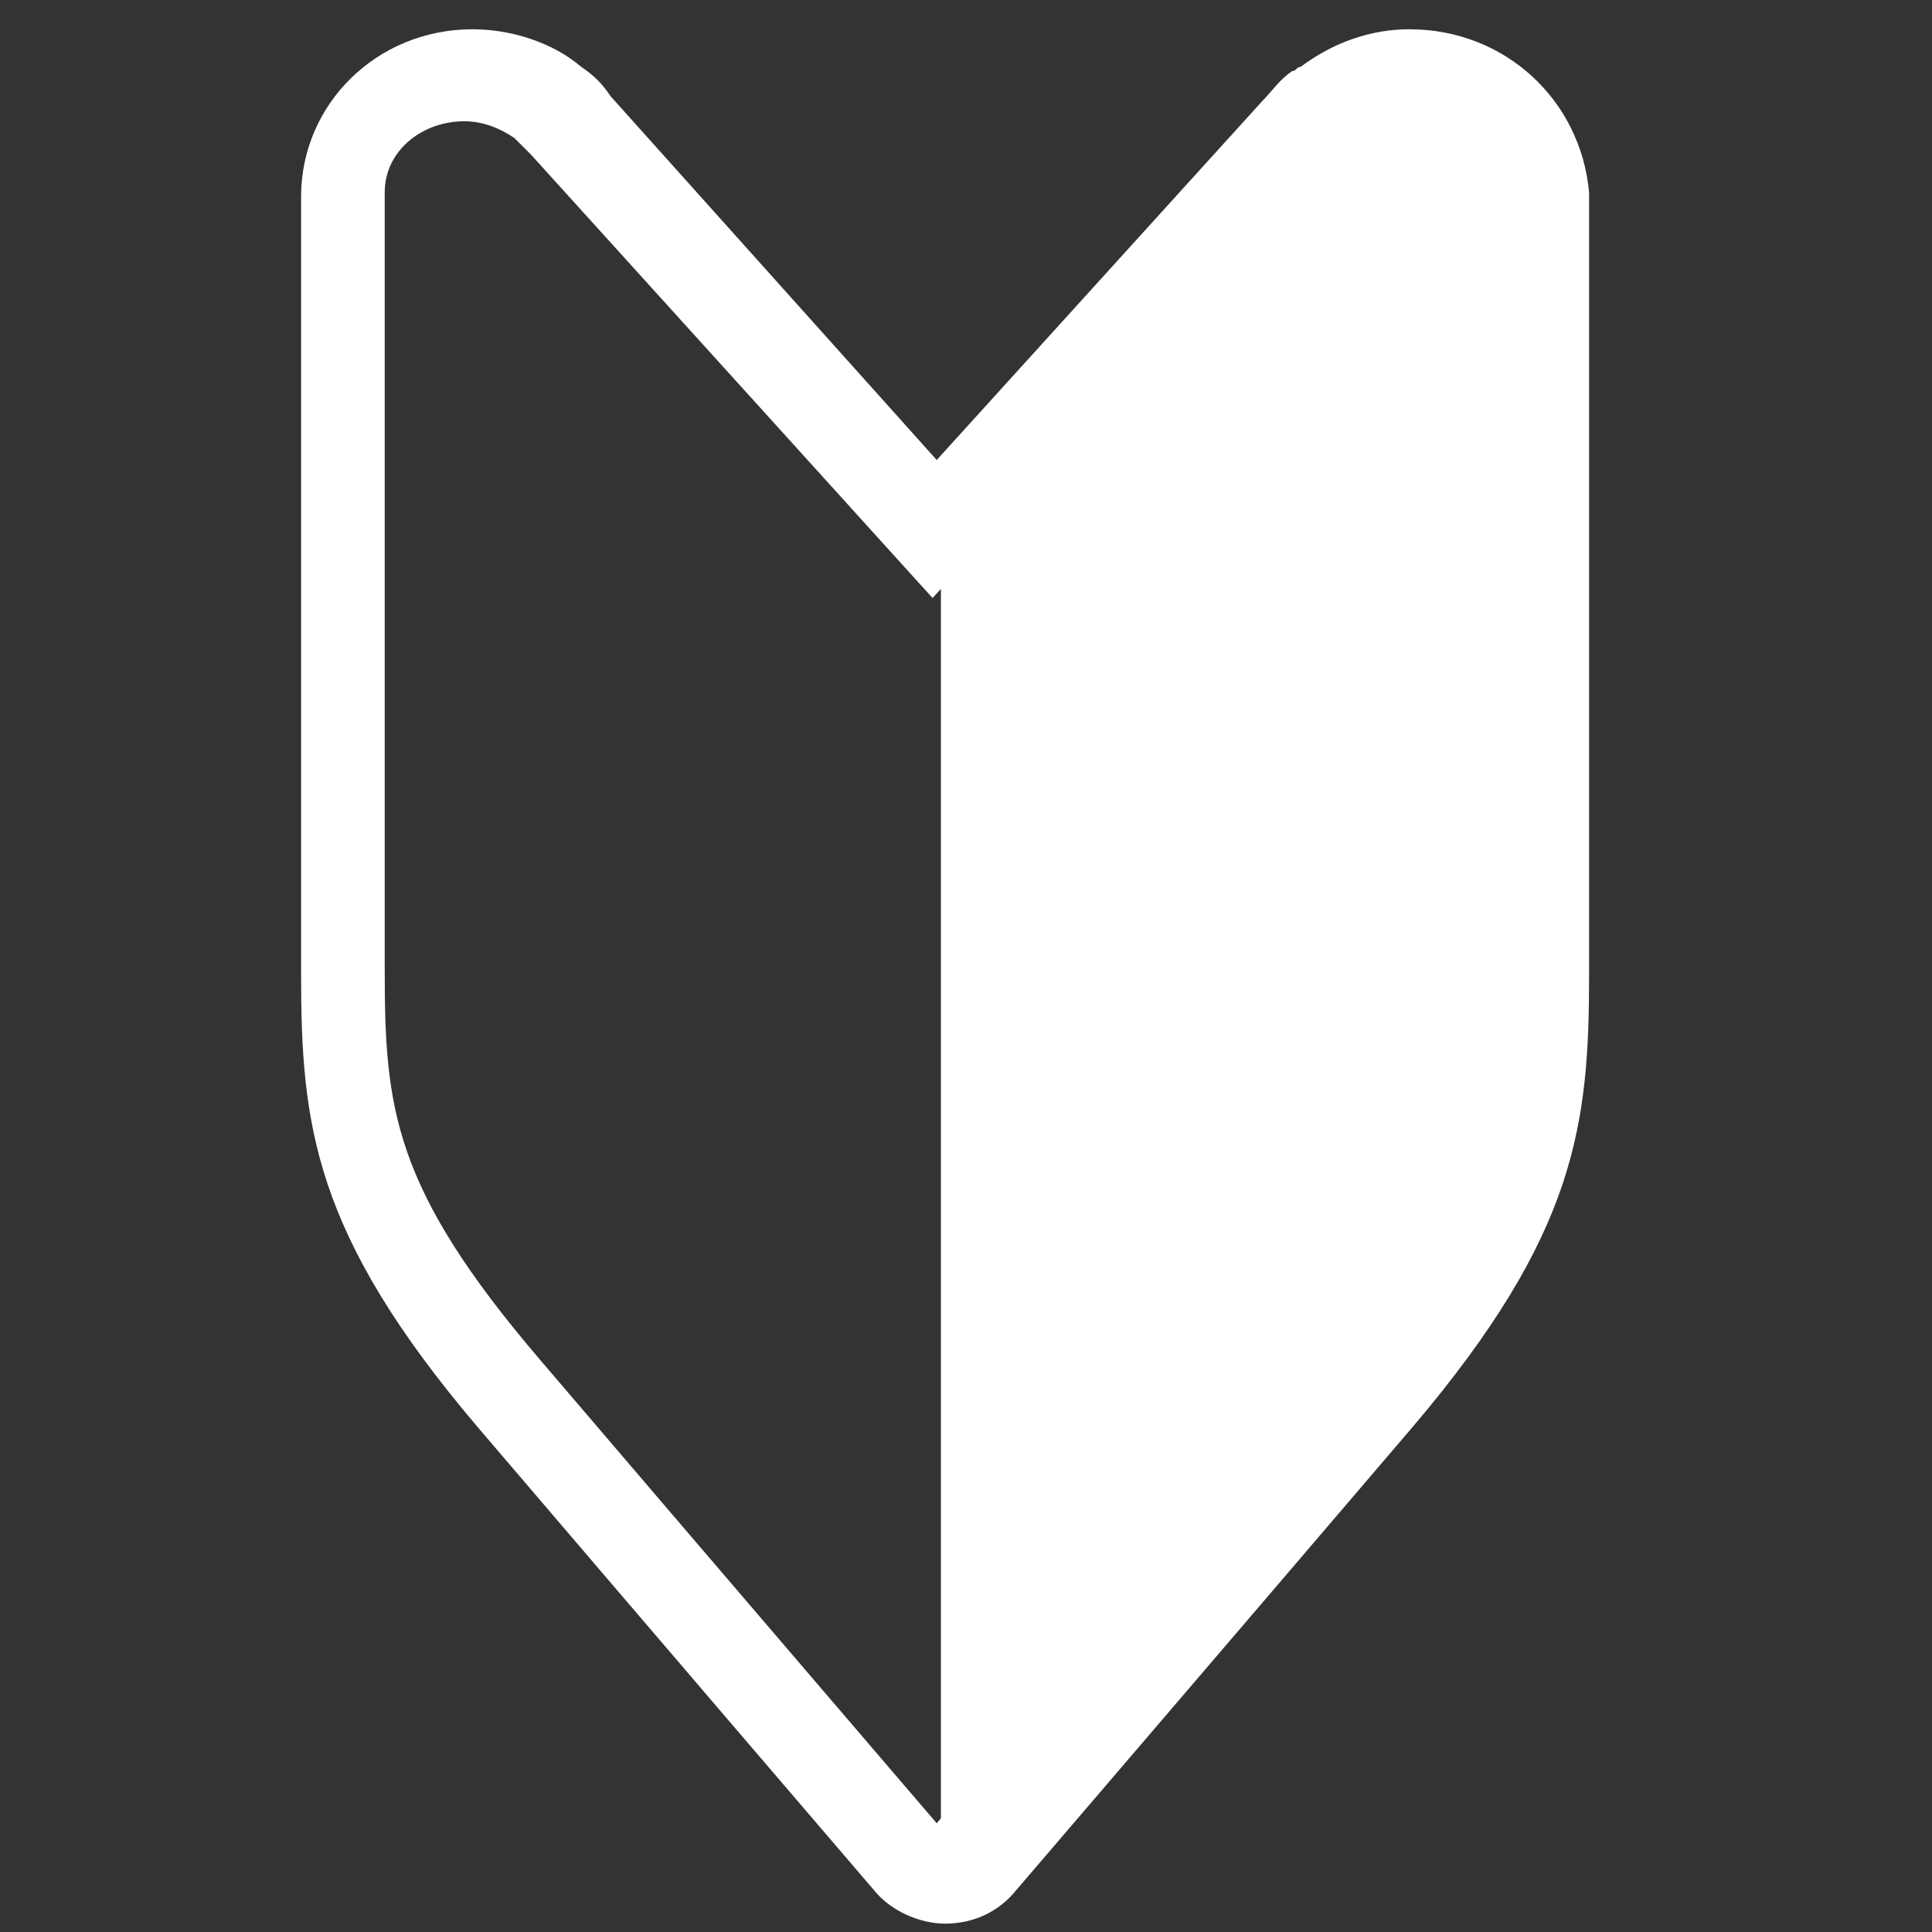
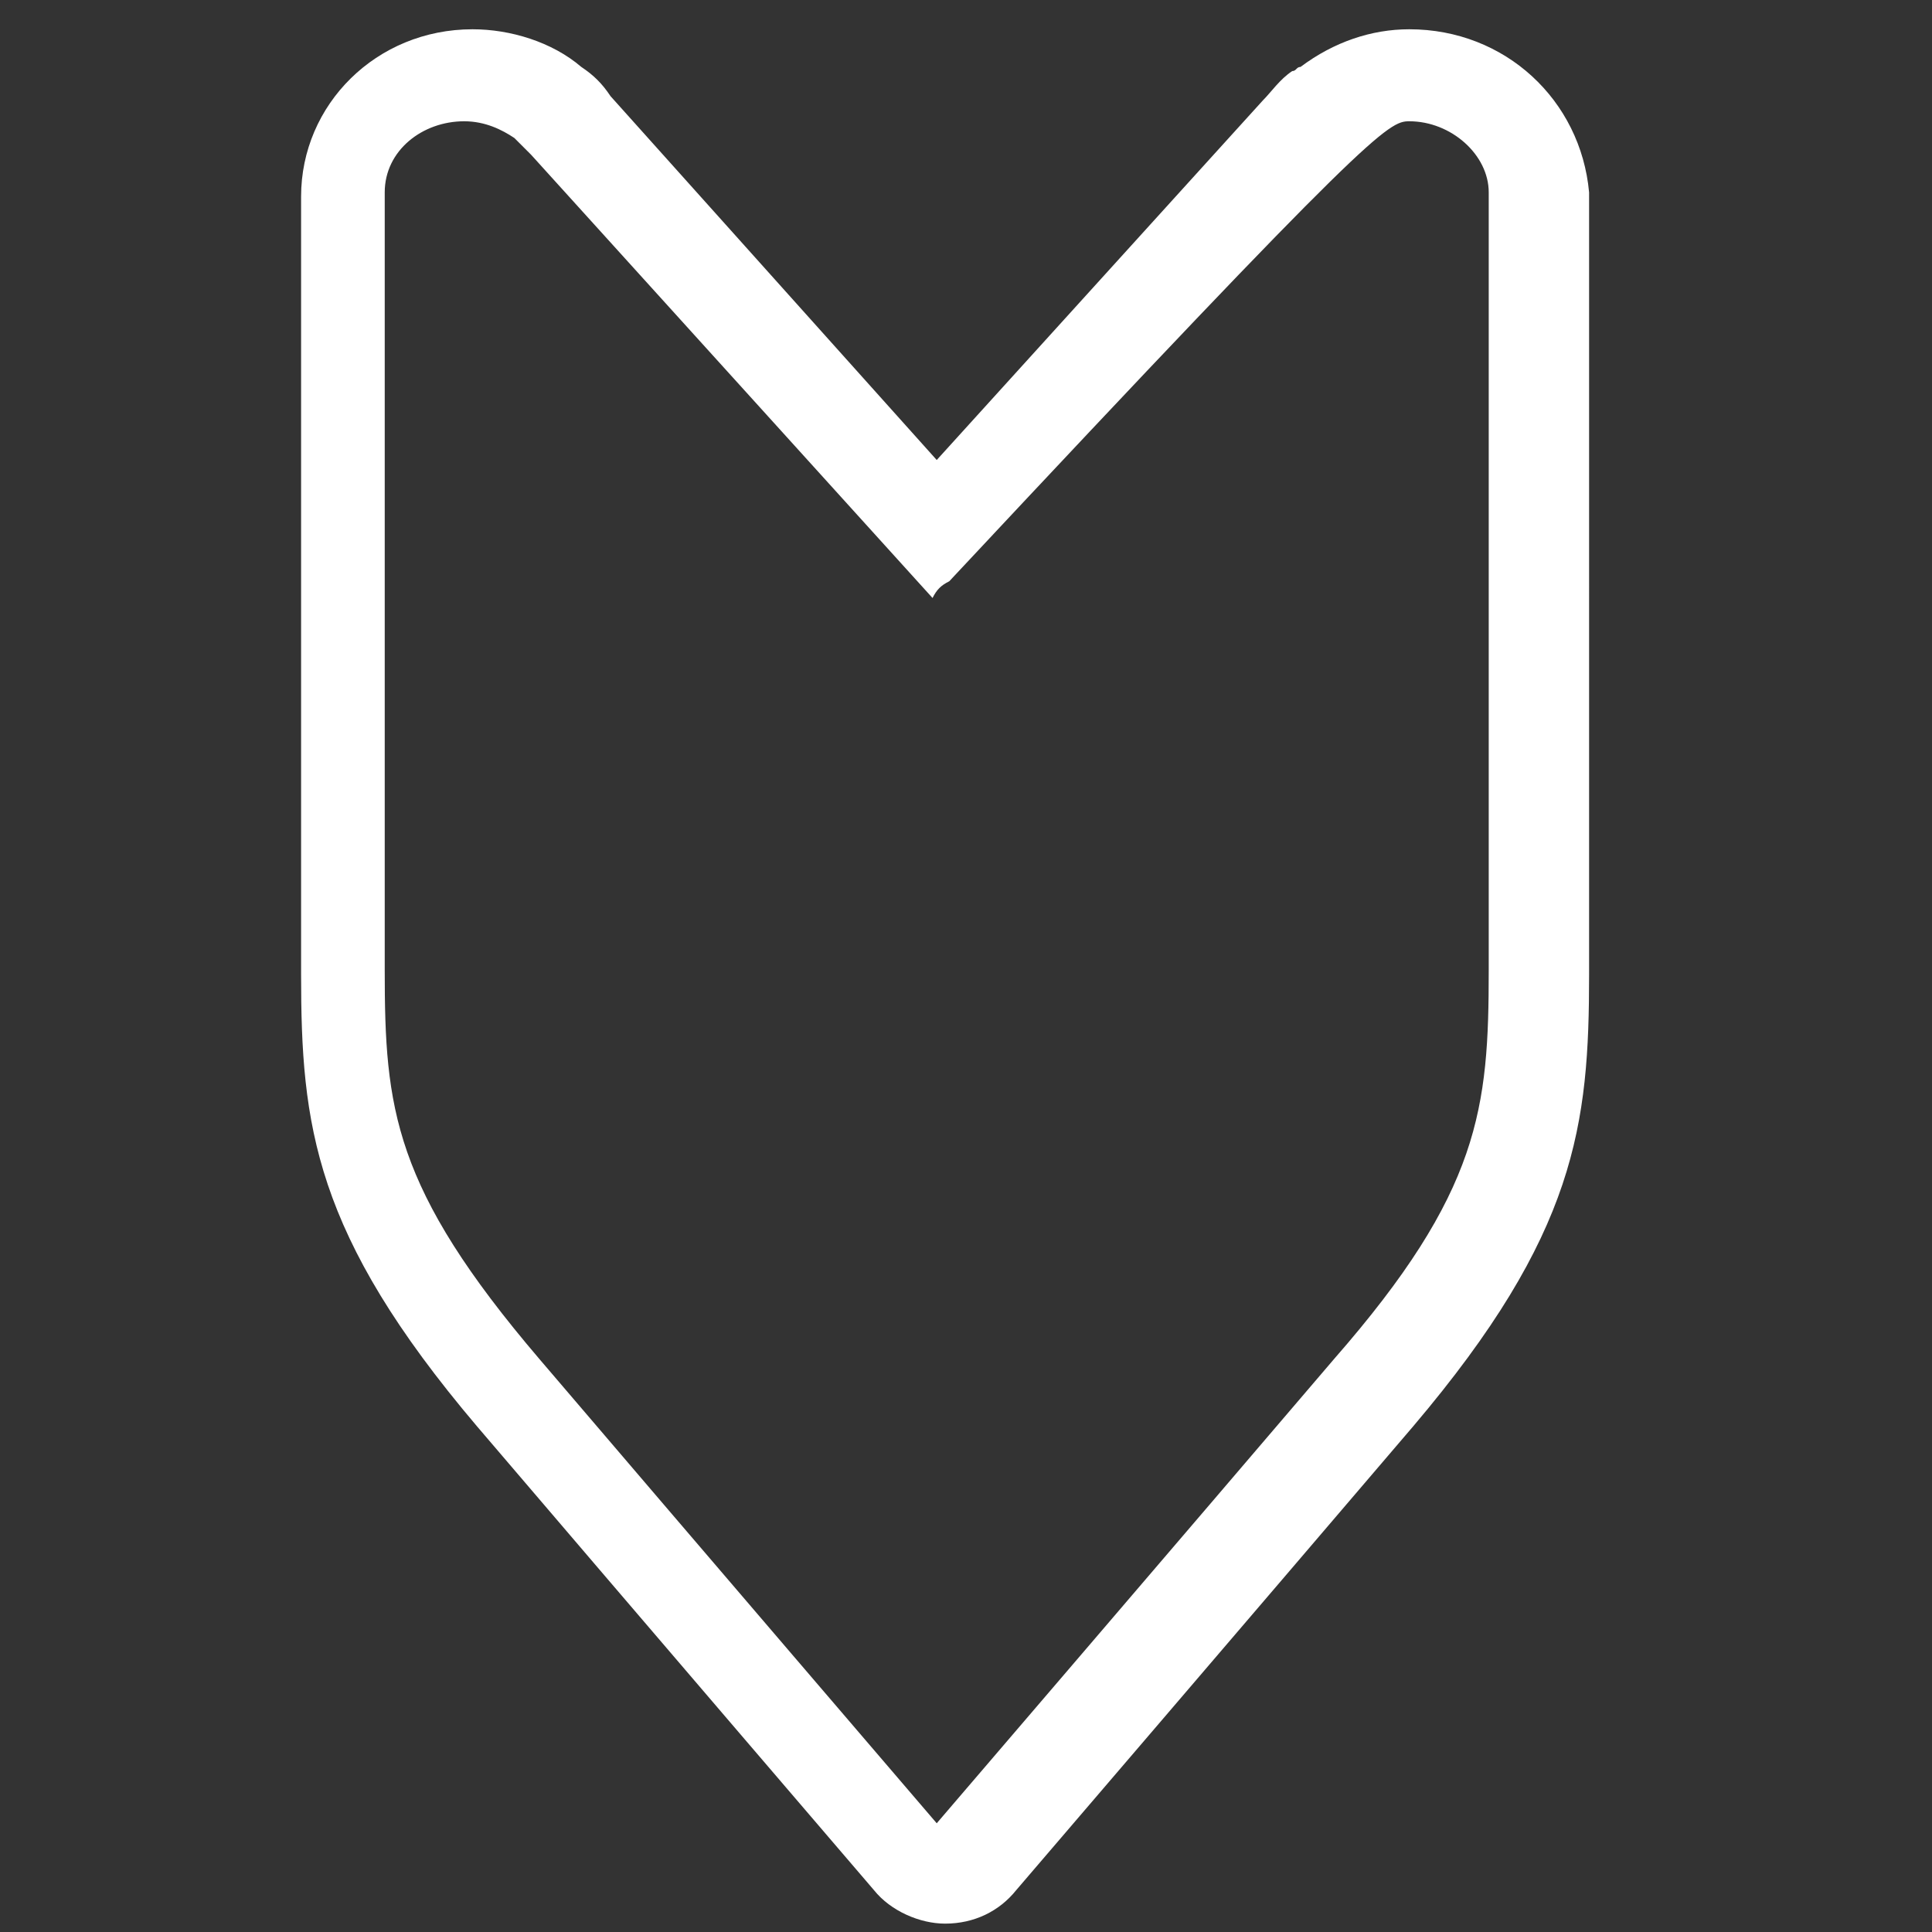
<svg xmlns="http://www.w3.org/2000/svg" version="1.1" id="_x33_" x="0px" y="0px" viewBox="0 0 46.2 46.2" style="enable-background:new 0 0 46.2 46.2;" xml:space="preserve">
  <rect x="0" y="0" width="46.2" height="46.2" fill="#333333" stroke="none" />
  <style type="text/css">
	.st0{fill:#FFFFFF;}
</style>
  <g>
-     <path class="st0" d="M33.7,2.9c1,0,1.9,0.8,1.9,1.7c0,0,0,15.3,0,18.6c0,3.3-0.2,5.3-3.7,9.3c-3.5,4.1-9.5,11.1-9.5,11.1   s-6-7-9.5-11.1c-3.5-4.1-3.7-6-3.7-9.3c0-3.3,0-18.6,0-18.6c0-1,0.9-1.7,1.9-1.7c0.5,0,0.9,0.2,1.2,0.4l0,0l0,0   c0.1,0.1,0.3,0.3,0.4,0.4l9.6,10.6L32,3.8c0.1-0.2,0.2-0.3,0.4-0.4l0,0l0,0C32.8,3.1,33.2,2.9,33.7,2.9 M33.7,0.7   c-0.9,0-1.8,0.3-2.6,0.9c-0.1,0-0.1,0.1-0.2,0.1c-0.3,0.2-0.5,0.5-0.7,0.7L22.4,11l-7.8-8.7c-0.2-0.3-0.4-0.5-0.7-0.7c0,0,0,0,0,0   c-0.7-0.6-1.7-0.9-2.6-0.9c-2.3,0-4.1,1.8-4.1,4v18.6c0,3.6,0.3,6.2,4.2,10.8c3.5,4.1,9.5,11.1,9.5,11.1c0.4,0.5,1.1,0.8,1.7,0.8   c0.7,0,1.3-0.3,1.7-0.8c0,0,6-7,9.5-11.1c3.9-4.6,4.2-7.2,4.2-10.8V4.6C37.8,2.4,36,0.7,33.7,0.7L33.7,0.7z" />
+     <path class="st0" d="M33.7,2.9c1,0,1.9,0.8,1.9,1.7c0,0,0,15.3,0,18.6c0,3.3-0.2,5.3-3.7,9.3c-3.5,4.1-9.5,11.1-9.5,11.1   s-6-7-9.5-11.1c-3.5-4.1-3.7-6-3.7-9.3c0-3.3,0-18.6,0-18.6c0-1,0.9-1.7,1.9-1.7c0.5,0,0.9,0.2,1.2,0.4l0,0l0,0   c0.1,0.1,0.3,0.3,0.4,0.4l9.6,10.6c0.1-0.2,0.2-0.3,0.4-0.4l0,0l0,0C32.8,3.1,33.2,2.9,33.7,2.9 M33.7,0.7   c-0.9,0-1.8,0.3-2.6,0.9c-0.1,0-0.1,0.1-0.2,0.1c-0.3,0.2-0.5,0.5-0.7,0.7L22.4,11l-7.8-8.7c-0.2-0.3-0.4-0.5-0.7-0.7c0,0,0,0,0,0   c-0.7-0.6-1.7-0.9-2.6-0.9c-2.3,0-4.1,1.8-4.1,4v18.6c0,3.6,0.3,6.2,4.2,10.8c3.5,4.1,9.5,11.1,9.5,11.1c0.4,0.5,1.1,0.8,1.7,0.8   c0.7,0,1.3-0.3,1.7-0.8c0,0,6-7,9.5-11.1c3.9-4.6,4.2-7.2,4.2-10.8V4.6C37.8,2.4,36,0.7,33.7,0.7L33.7,0.7z" />
  </g>
-   <path class="st0" d="M32.5,1.7c0.3-0.3,1.4-0.4,1.9-0.4c1.1,0,2.5,2,2.5,3.1c0,0,0,15.4,0,19s0.2,5.1-3.4,9.4  c-3.6,4.3-11,12.5-11,12.5V11.8L32.5,1.7z" />
</svg>